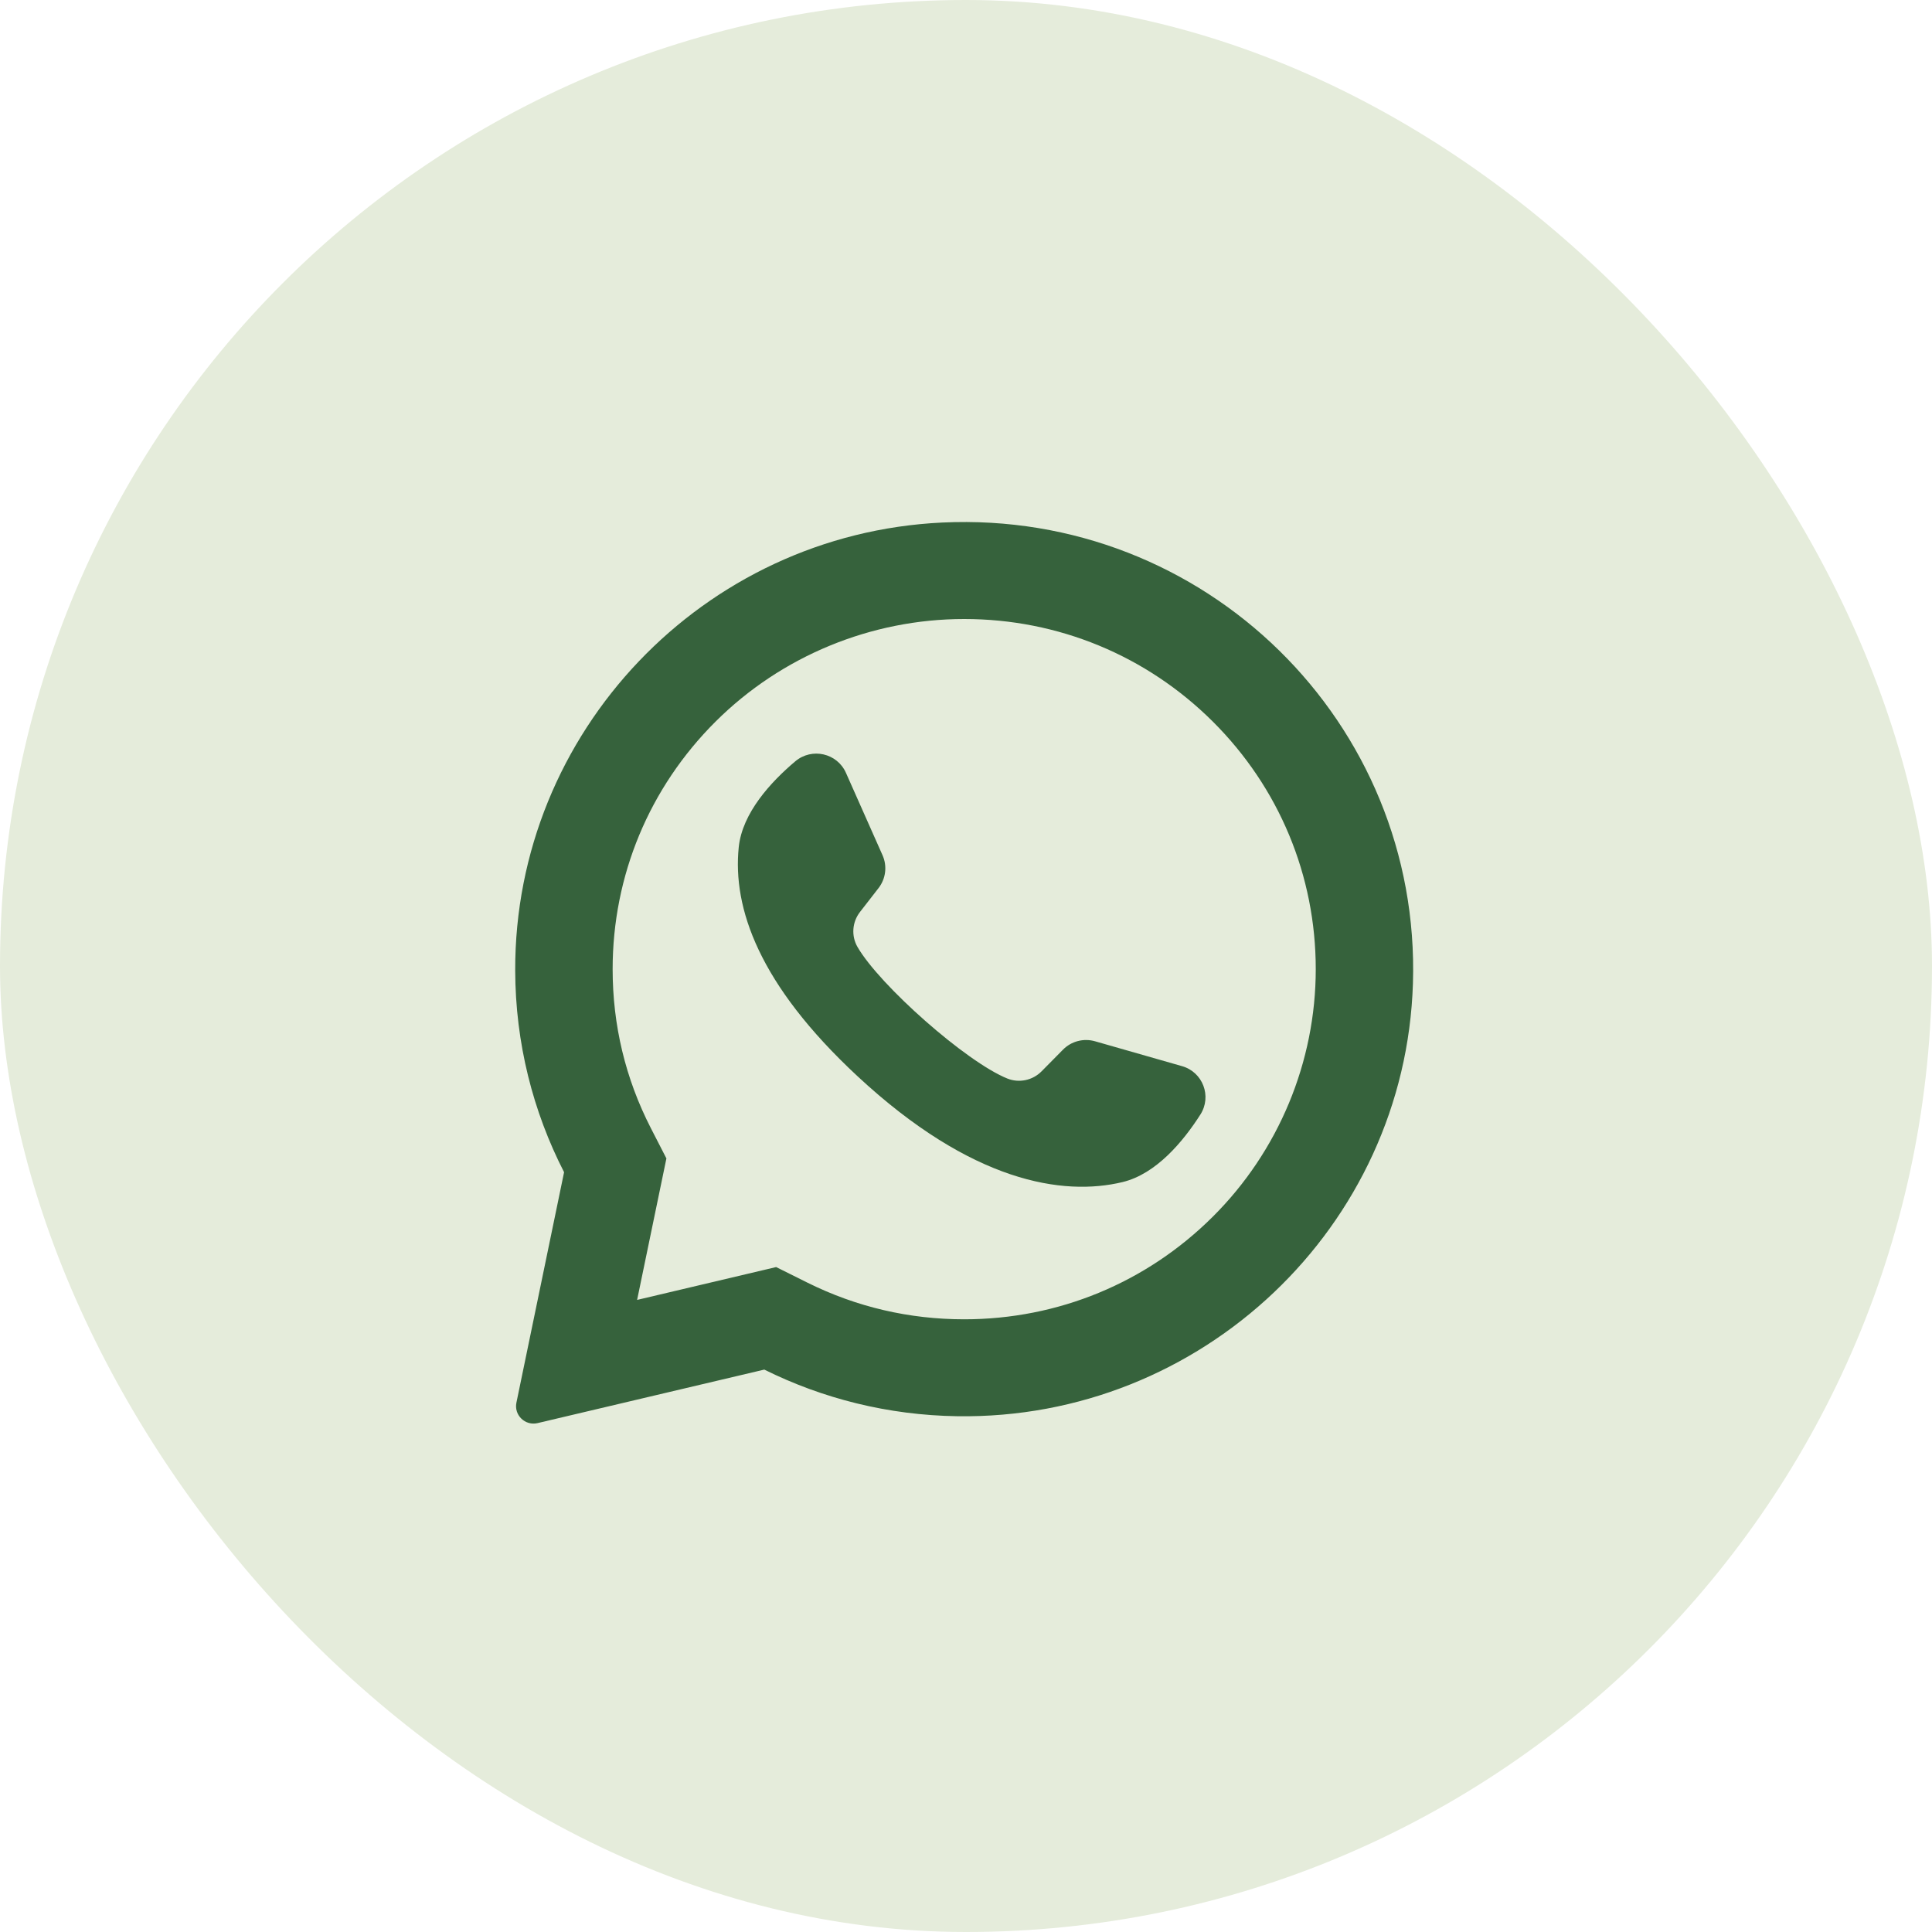
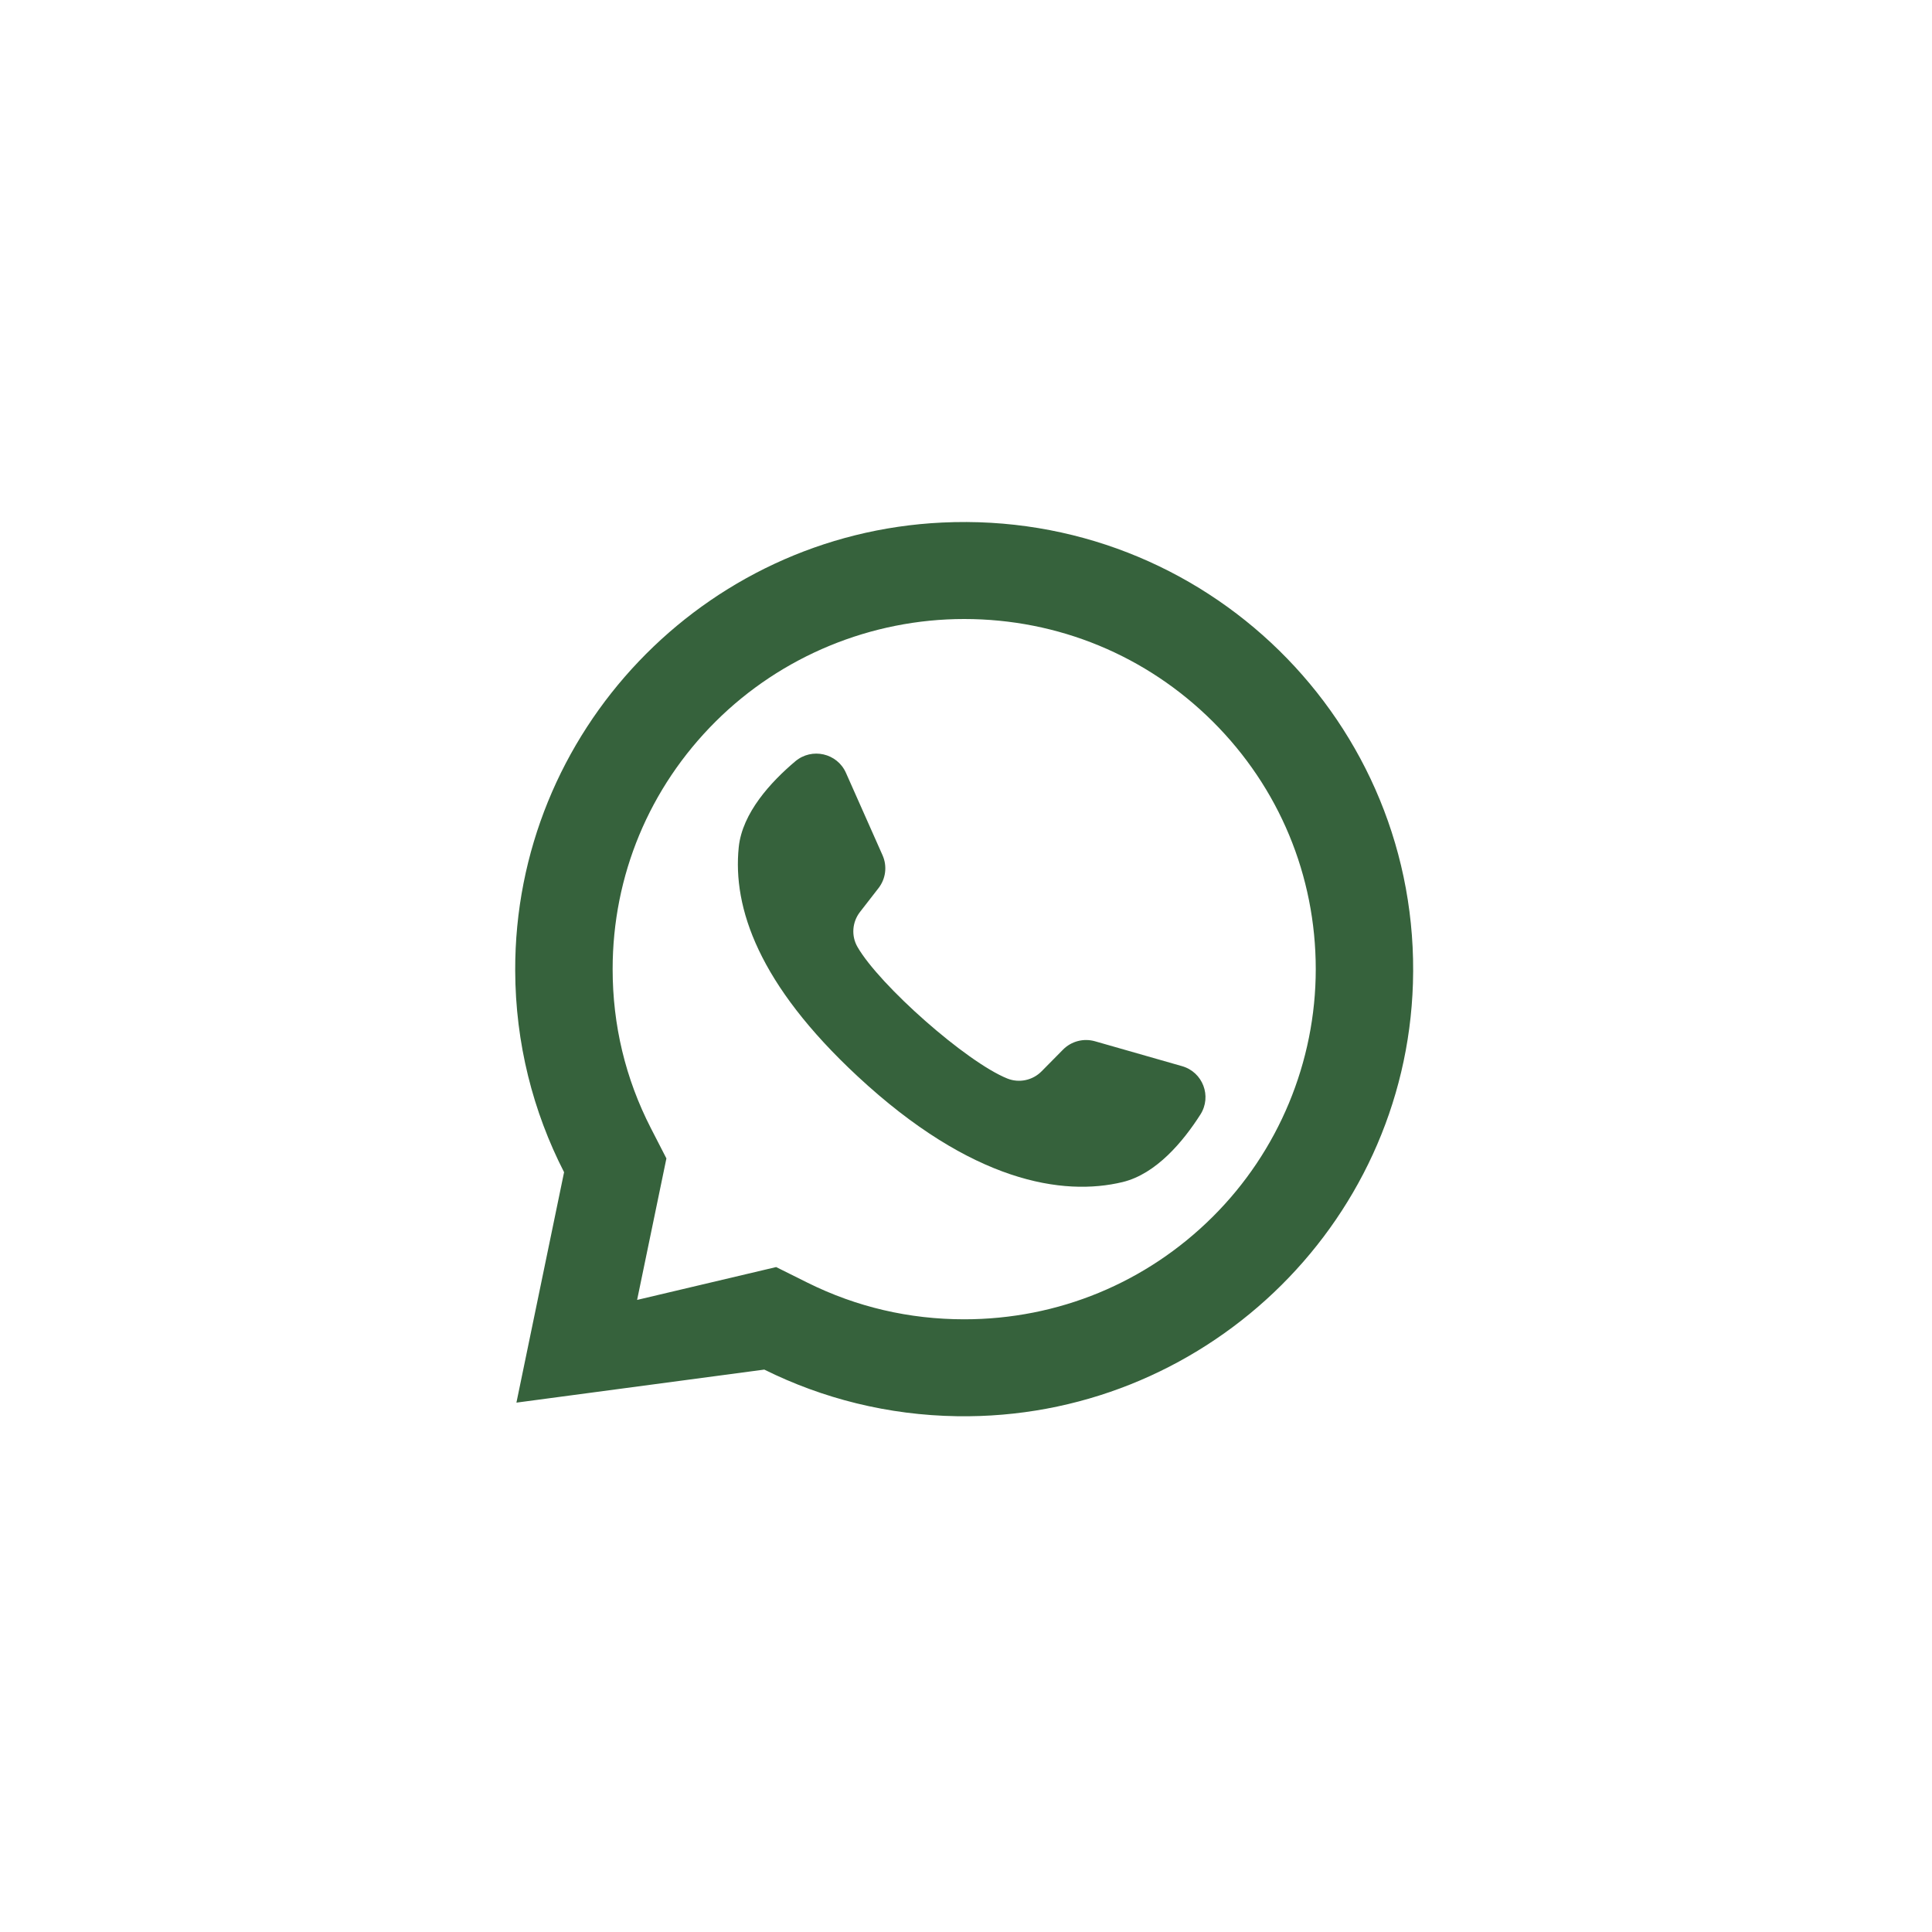
<svg xmlns="http://www.w3.org/2000/svg" width="30" height="30" viewBox="0 0 30 30" fill="none">
-   <rect width="30" height="30" rx="15" fill="#E5ECDB" />
-   <path d="M14.631 8.114C10.918 8.29 7.989 11.369 8 15.07C8.003 16.198 8.277 17.262 8.759 18.202L8.019 21.78C7.979 21.974 8.154 22.143 8.347 22.098L11.868 21.267C12.772 21.716 13.788 21.975 14.863 21.991C18.658 22.049 21.822 19.049 21.94 15.271C22.067 11.222 18.711 7.92 14.631 8.114ZM18.832 18.893C17.801 19.92 16.43 20.486 14.972 20.486C14.118 20.486 13.3 20.295 12.542 19.919L12.052 19.675L9.893 20.185L10.348 17.988L10.106 17.517C9.712 16.749 9.513 15.919 9.513 15.049C9.513 13.597 10.081 12.231 11.112 11.204C12.133 10.187 13.527 9.612 14.972 9.612C16.43 9.612 17.801 10.178 18.832 11.204C19.863 12.231 20.431 13.597 20.431 15.049C20.431 16.488 19.854 17.876 18.832 18.893Z" fill="#36623C" />
+   <path d="M14.631 8.114C10.918 8.29 7.989 11.369 8 15.07C8.003 16.198 8.277 17.262 8.759 18.202L8.019 21.78L11.868 21.267C12.772 21.716 13.788 21.975 14.863 21.991C18.658 22.049 21.822 19.049 21.94 15.271C22.067 11.222 18.711 7.92 14.631 8.114ZM18.832 18.893C17.801 19.92 16.43 20.486 14.972 20.486C14.118 20.486 13.3 20.295 12.542 19.919L12.052 19.675L9.893 20.185L10.348 17.988L10.106 17.517C9.712 16.749 9.513 15.919 9.513 15.049C9.513 13.597 10.081 12.231 11.112 11.204C12.133 10.187 13.527 9.612 14.972 9.612C16.43 9.612 17.801 10.178 18.832 11.204C19.863 12.231 20.431 13.597 20.431 15.049C20.431 16.488 19.854 17.876 18.832 18.893Z" fill="#36623C" />
  <path d="M18.354 16.555L17.004 16.169C16.826 16.118 16.635 16.168 16.506 16.299L16.175 16.634C16.036 16.776 15.825 16.821 15.641 16.747C15.002 16.489 13.658 15.299 13.315 14.704C13.216 14.533 13.232 14.318 13.354 14.161L13.642 13.79C13.755 13.644 13.779 13.449 13.704 13.28L13.136 12.001C13 11.694 12.607 11.605 12.35 11.821C11.973 12.139 11.526 12.621 11.471 13.156C11.375 14.098 11.781 15.286 13.316 16.712C15.088 18.36 16.508 18.578 17.432 18.355C17.956 18.228 18.375 17.721 18.64 17.306C18.82 17.023 18.678 16.647 18.354 16.555Z" fill="#36623C" />
</svg>